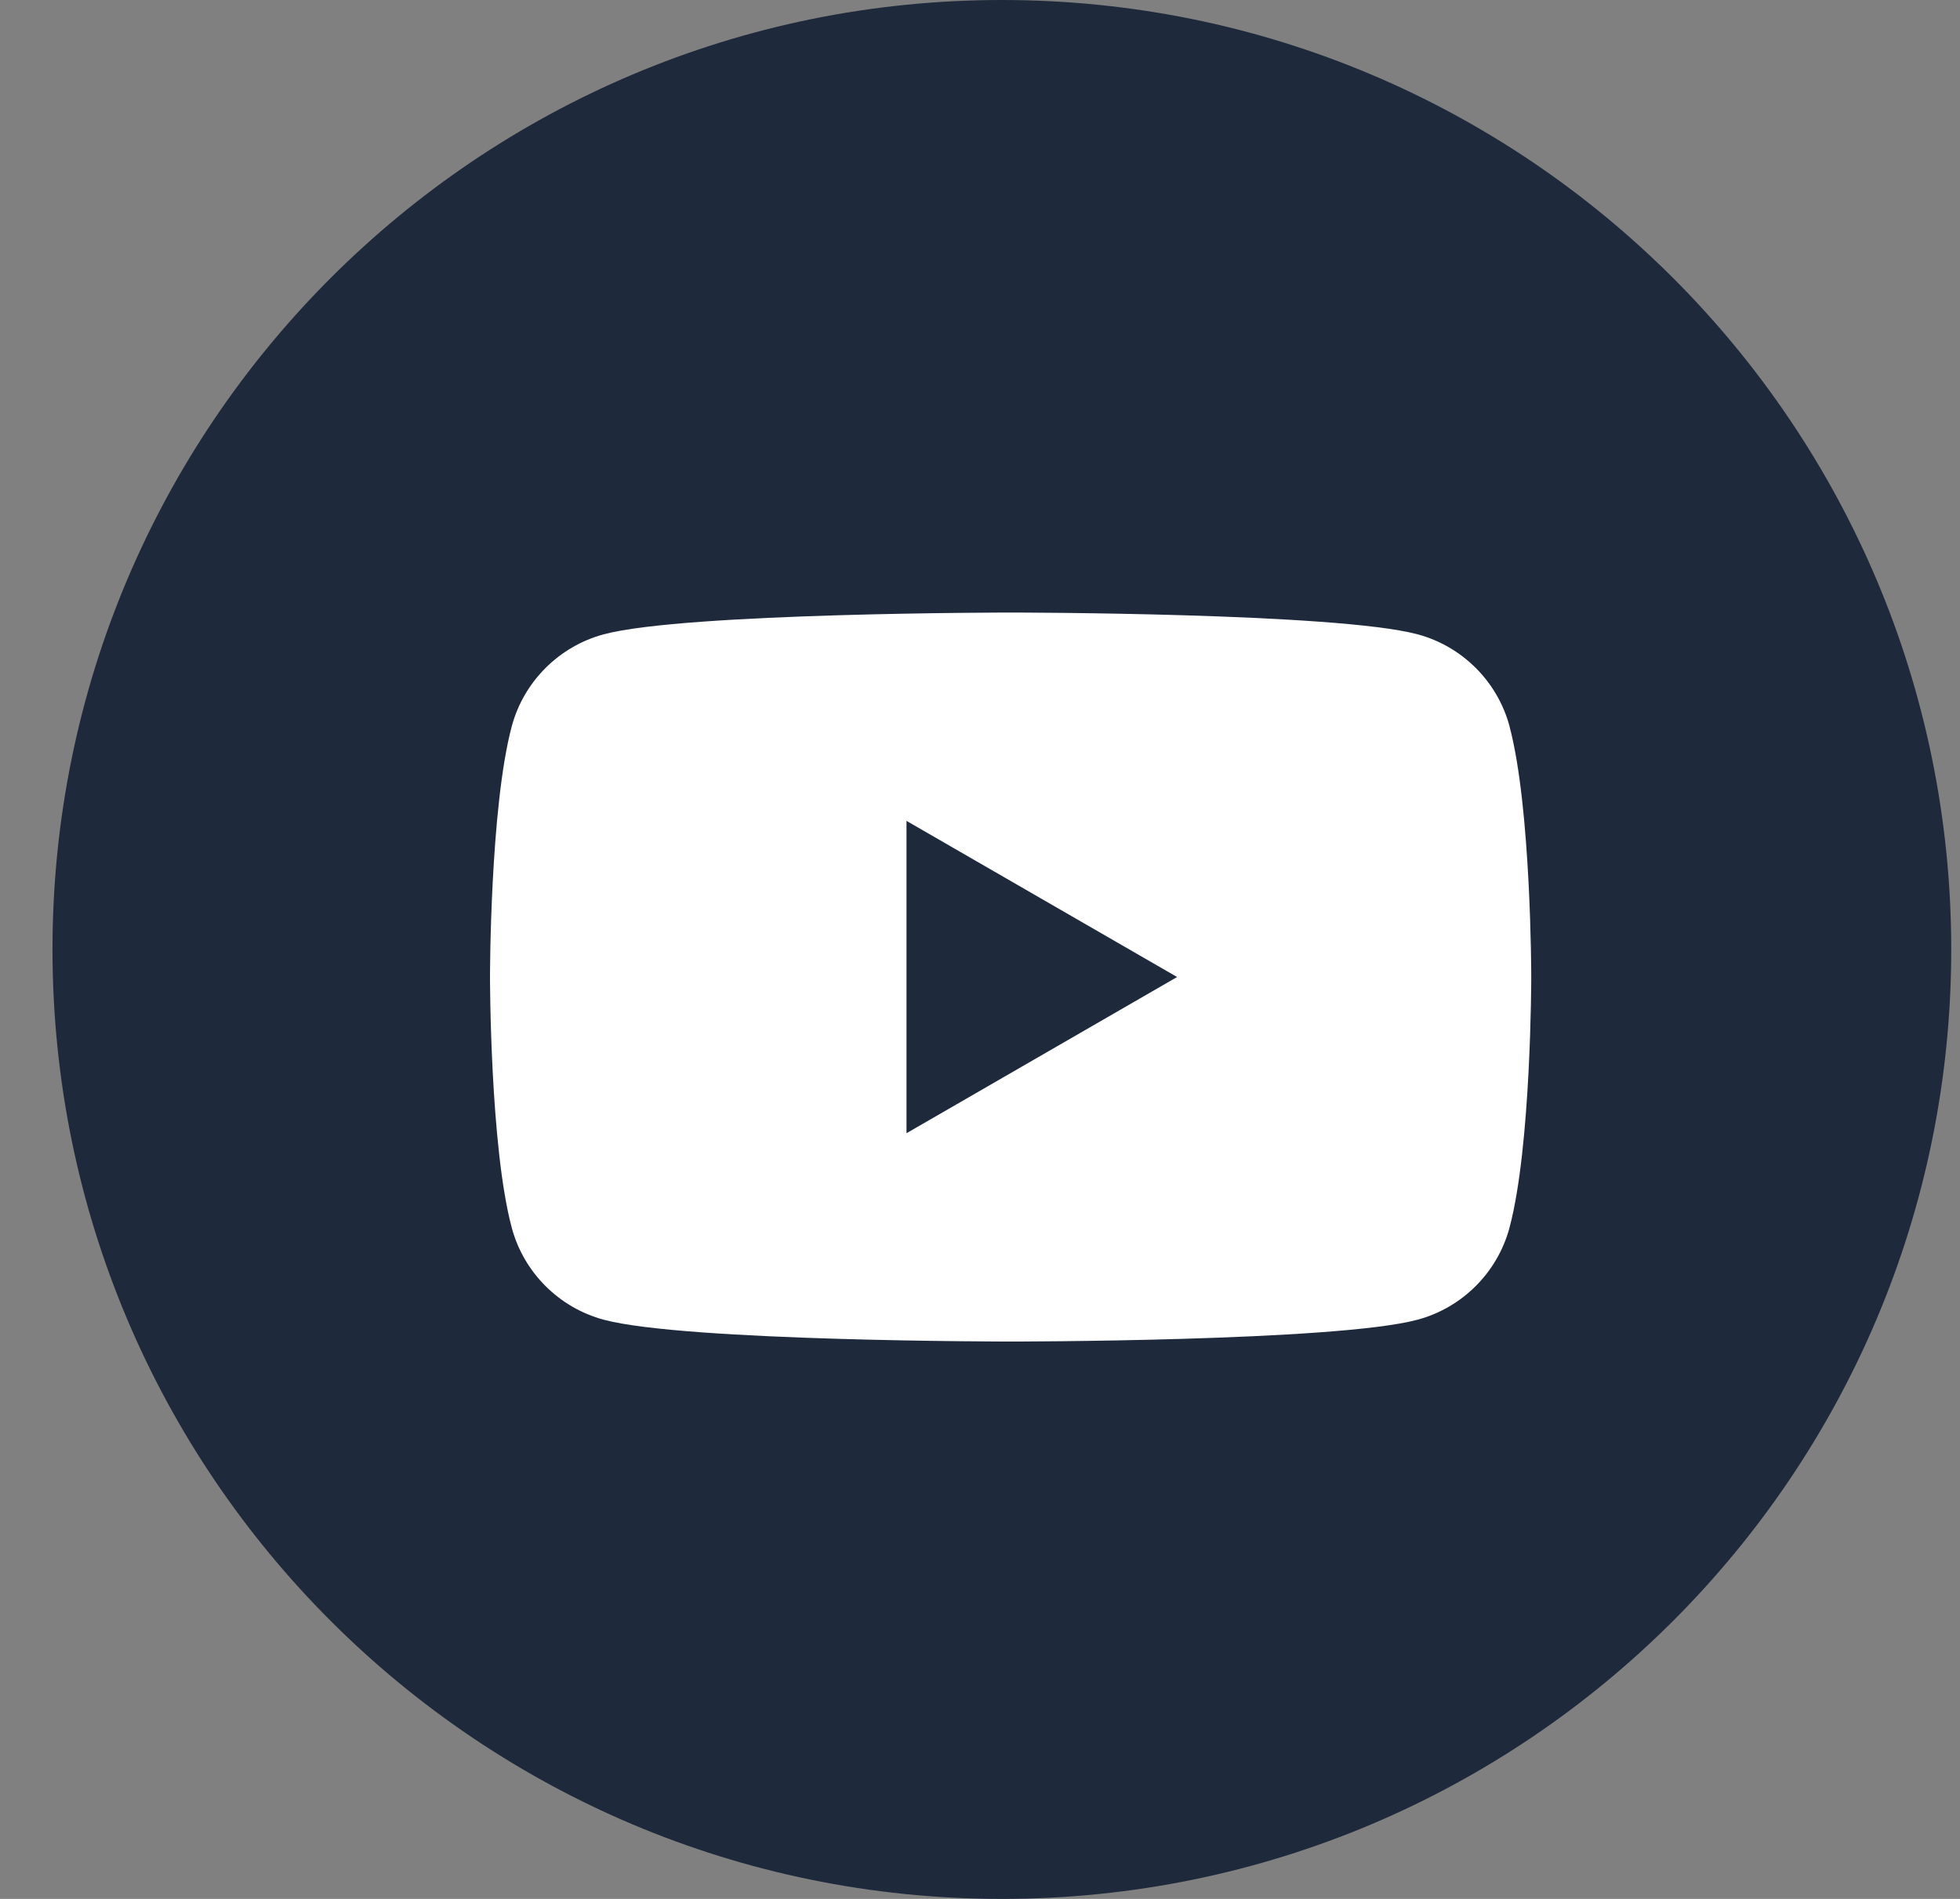
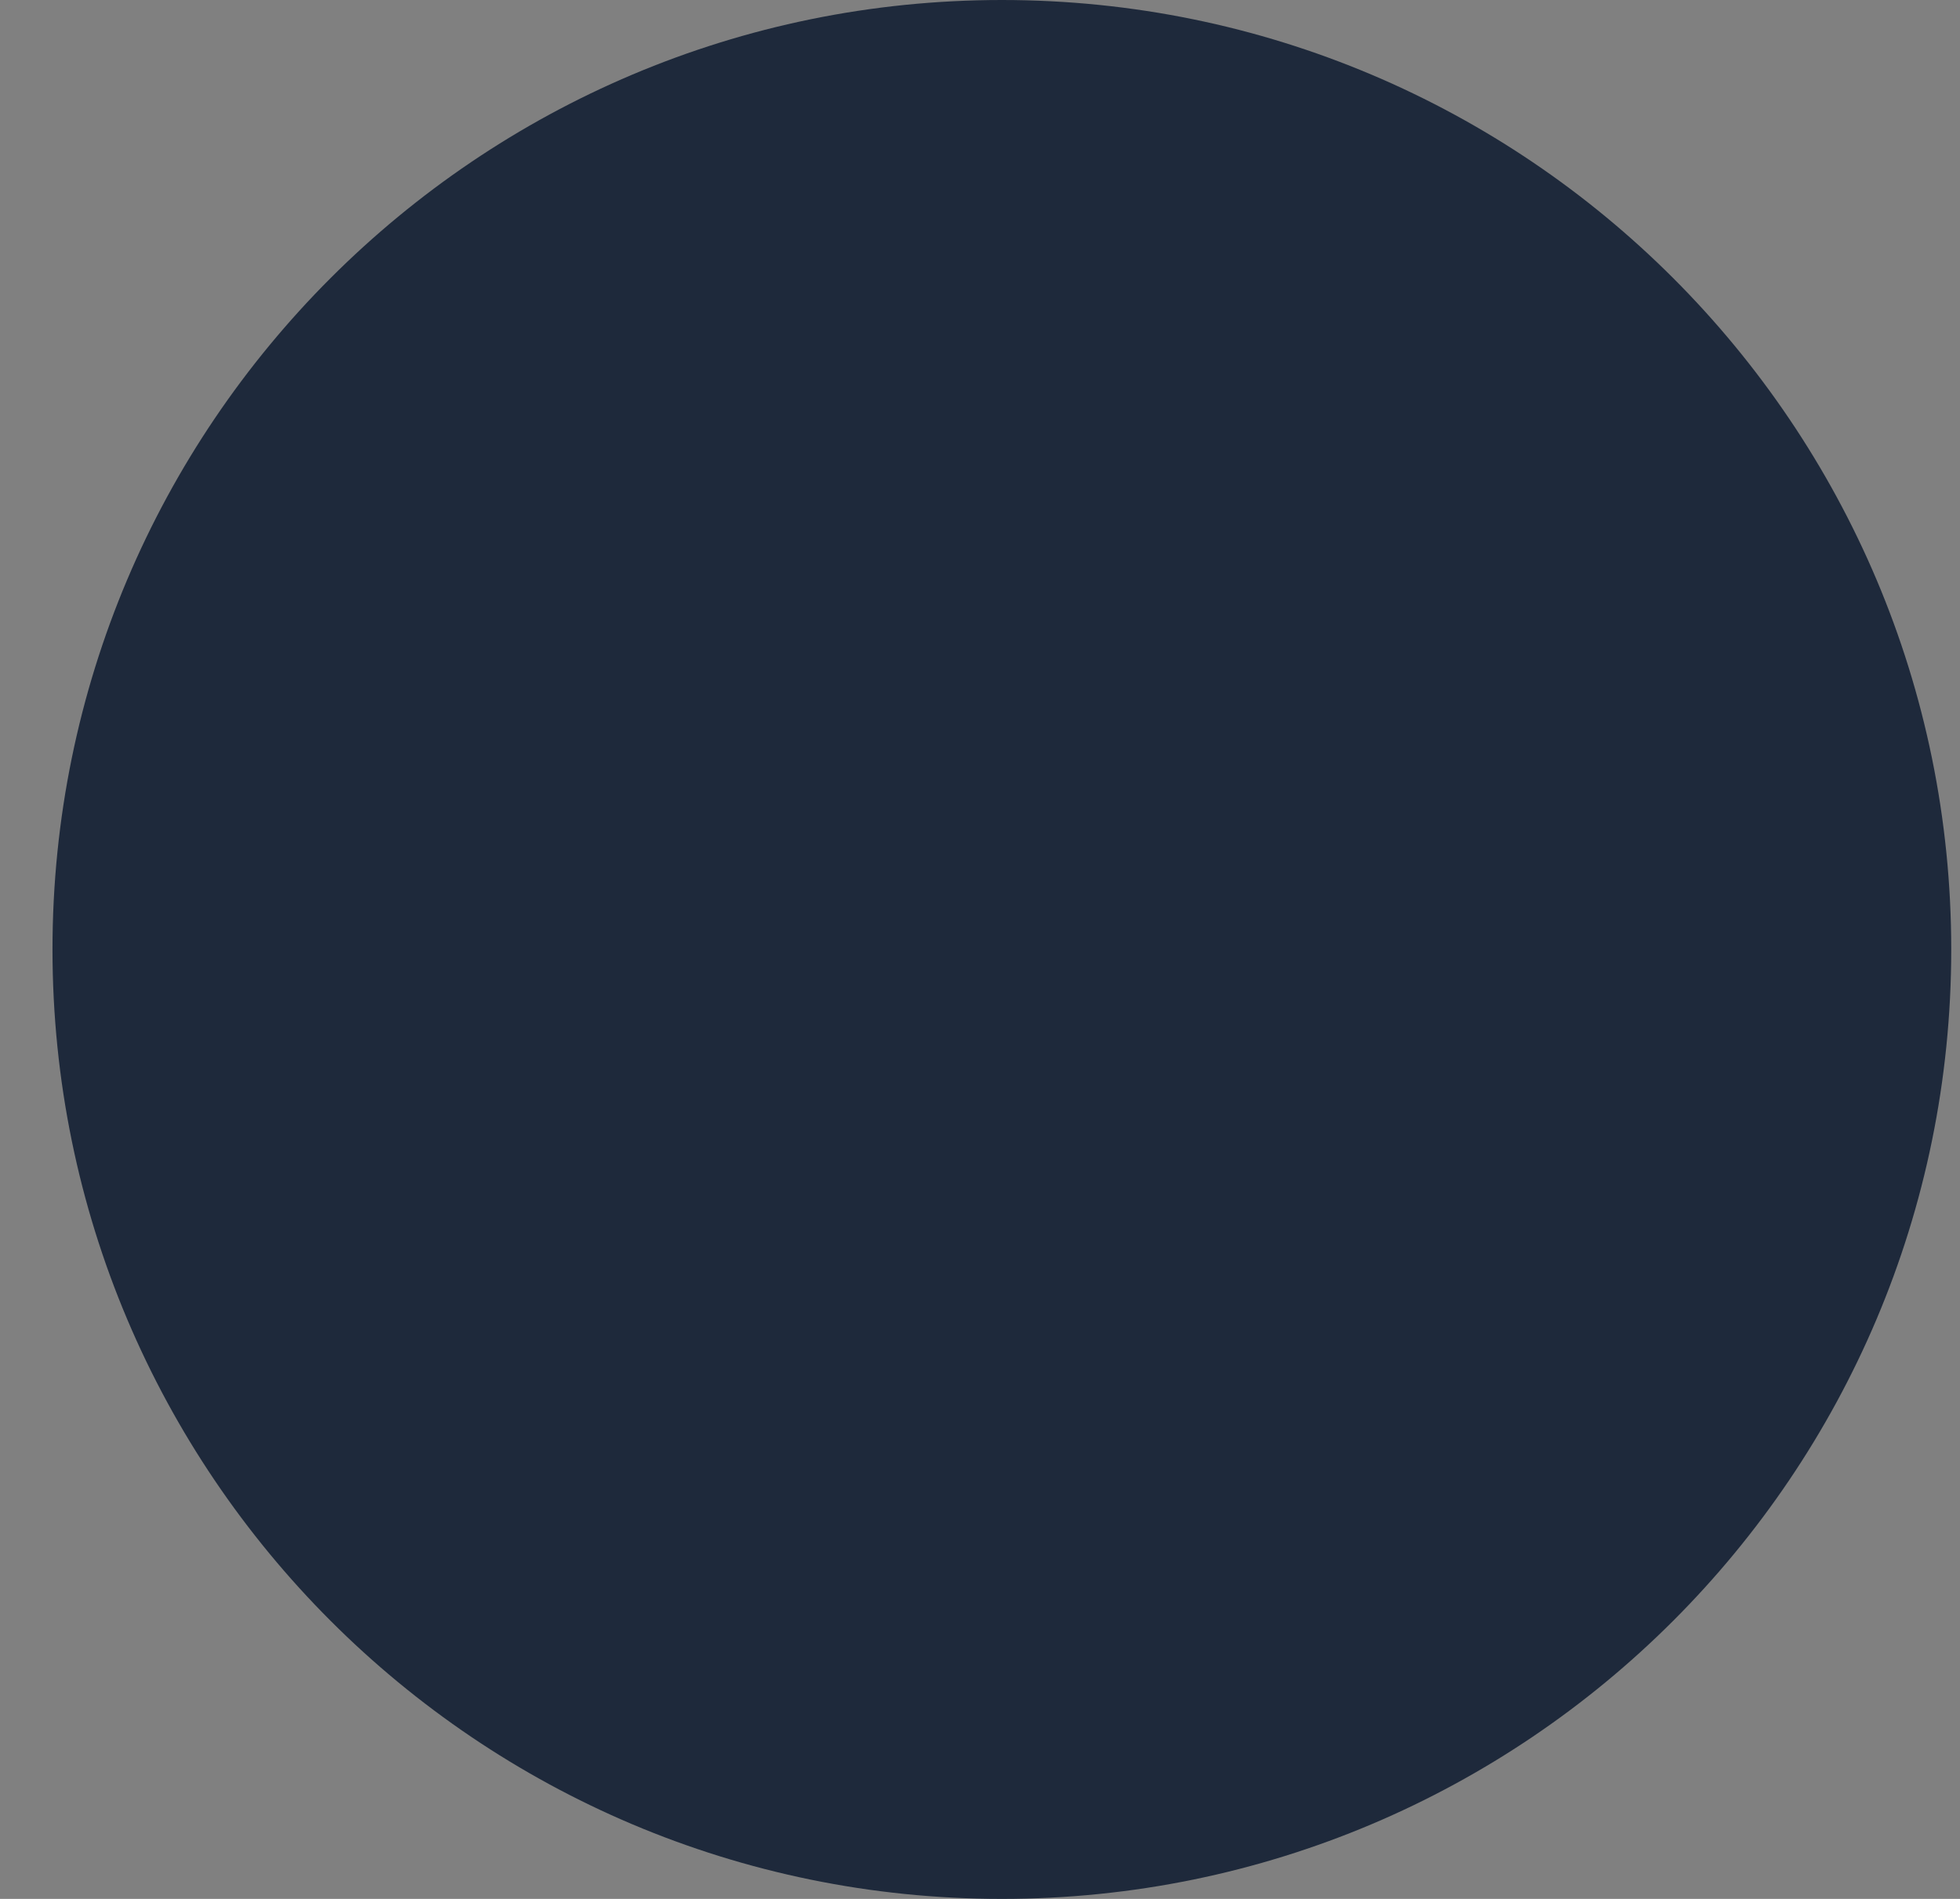
<svg xmlns="http://www.w3.org/2000/svg" width="32" height="31" viewBox="0 0 32 31" fill="none">
  <rect x="0" y="0" width="32" height="31" fill="#808080" stroke="none" />
  <g clip-path="url(#clip0_2_2)">
    <path d="M16.357 31C24.918 31 31.857 24.06 31.857 15.5C31.857 6.94 24.918 0 16.357 0C7.797 0 0.857 6.94 0.857 15.5C0.857 24.06 7.797 31 16.357 31Z" fill="#1E293B" />
    <g clip-path="url(#clip1_2_2)">
-       <path d="M24.646 11.858C24.45 11.127 23.875 10.551 23.143 10.355C21.816 10 16.5 10 16.5 10C16.5 10 11.184 10 9.858 10.355C9.127 10.551 8.551 11.127 8.355 11.858C8 13.184 8 15.95 8 15.95C8 15.95 8 18.717 8.355 20.042C8.551 20.774 9.127 21.349 9.858 21.545C11.184 21.901 16.5 21.901 16.5 21.901C16.5 21.901 21.816 21.901 23.142 21.545C23.873 21.349 24.449 20.774 24.645 20.042C25 18.717 25 15.95 25 15.95C25 15.95 25 13.184 24.645 11.858H24.646Z" fill="white" />
-       <path d="M14.8 18.5L19.218 15.95L14.8 13.401V18.5Z" fill="#1E293B" />
-     </g>
+       </g>
  </g>
  <defs>
    <clipPath id="clip0_2_2">
      <rect width="32" height="31" fill="white" />
    </clipPath>
    <clipPath id="clip1_2_2">
      <rect width="17" height="11.901" fill="white" transform="translate(8 10)" />
    </clipPath>
  </defs>
</svg>